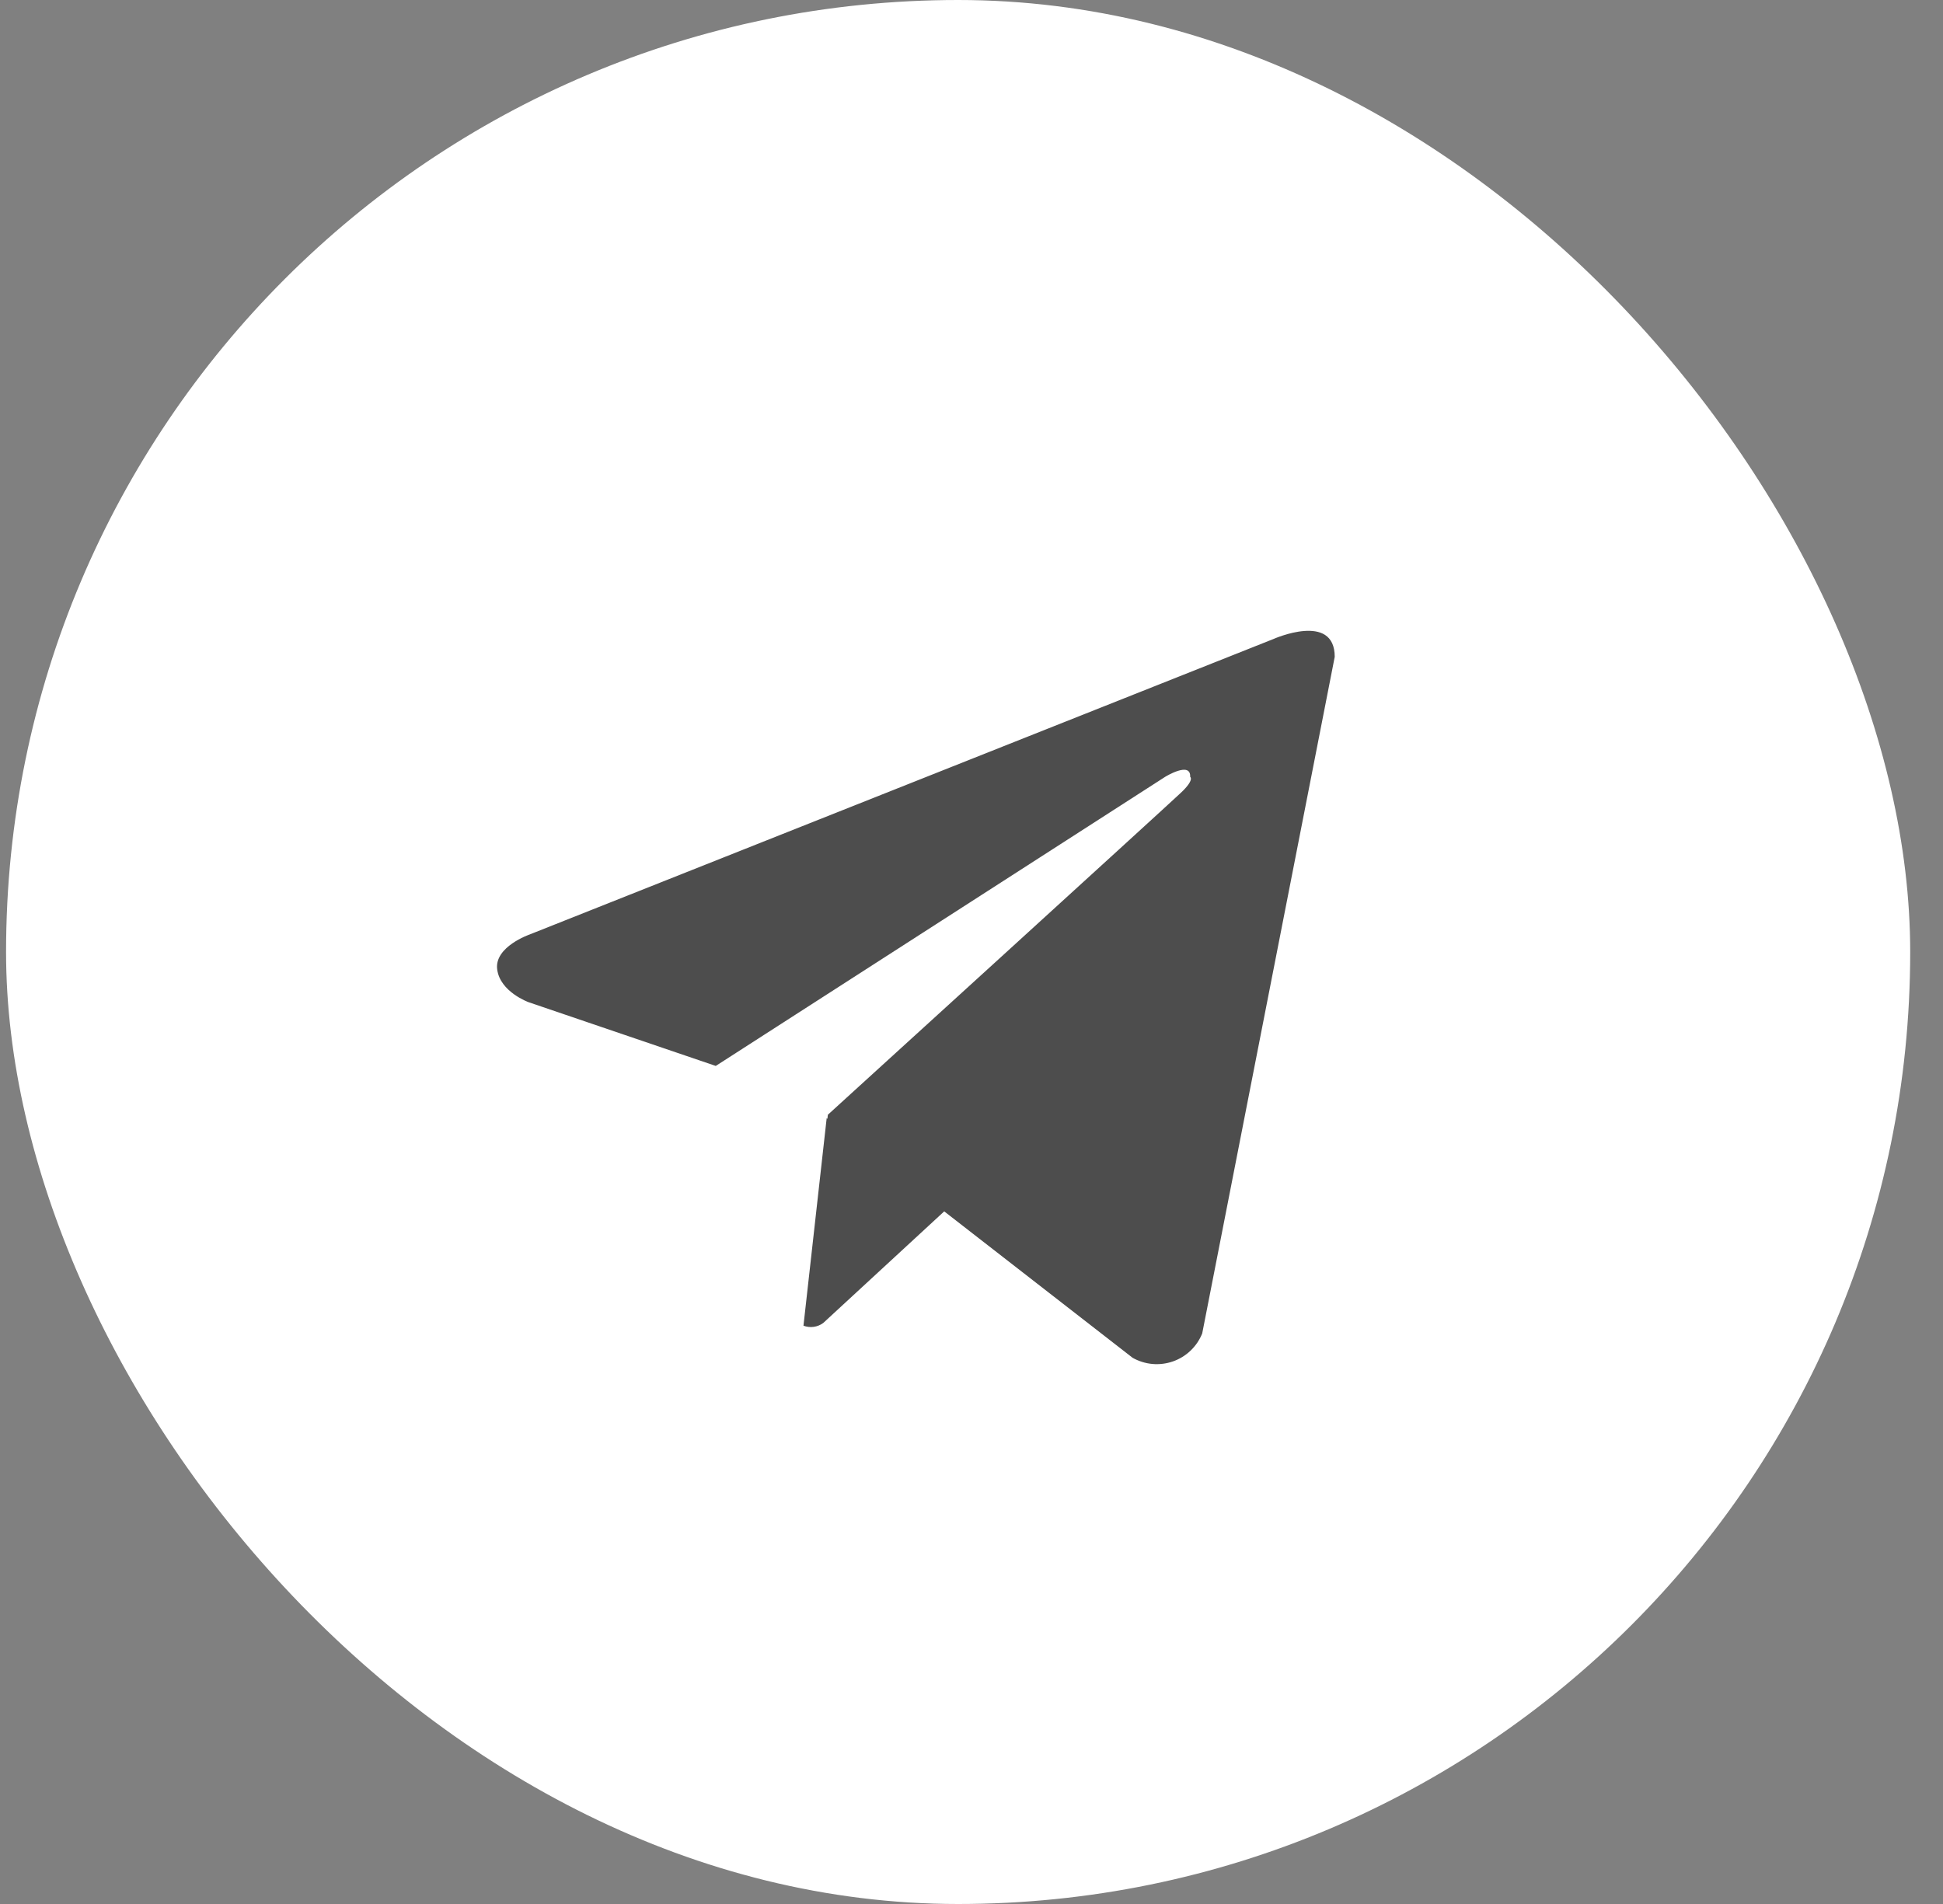
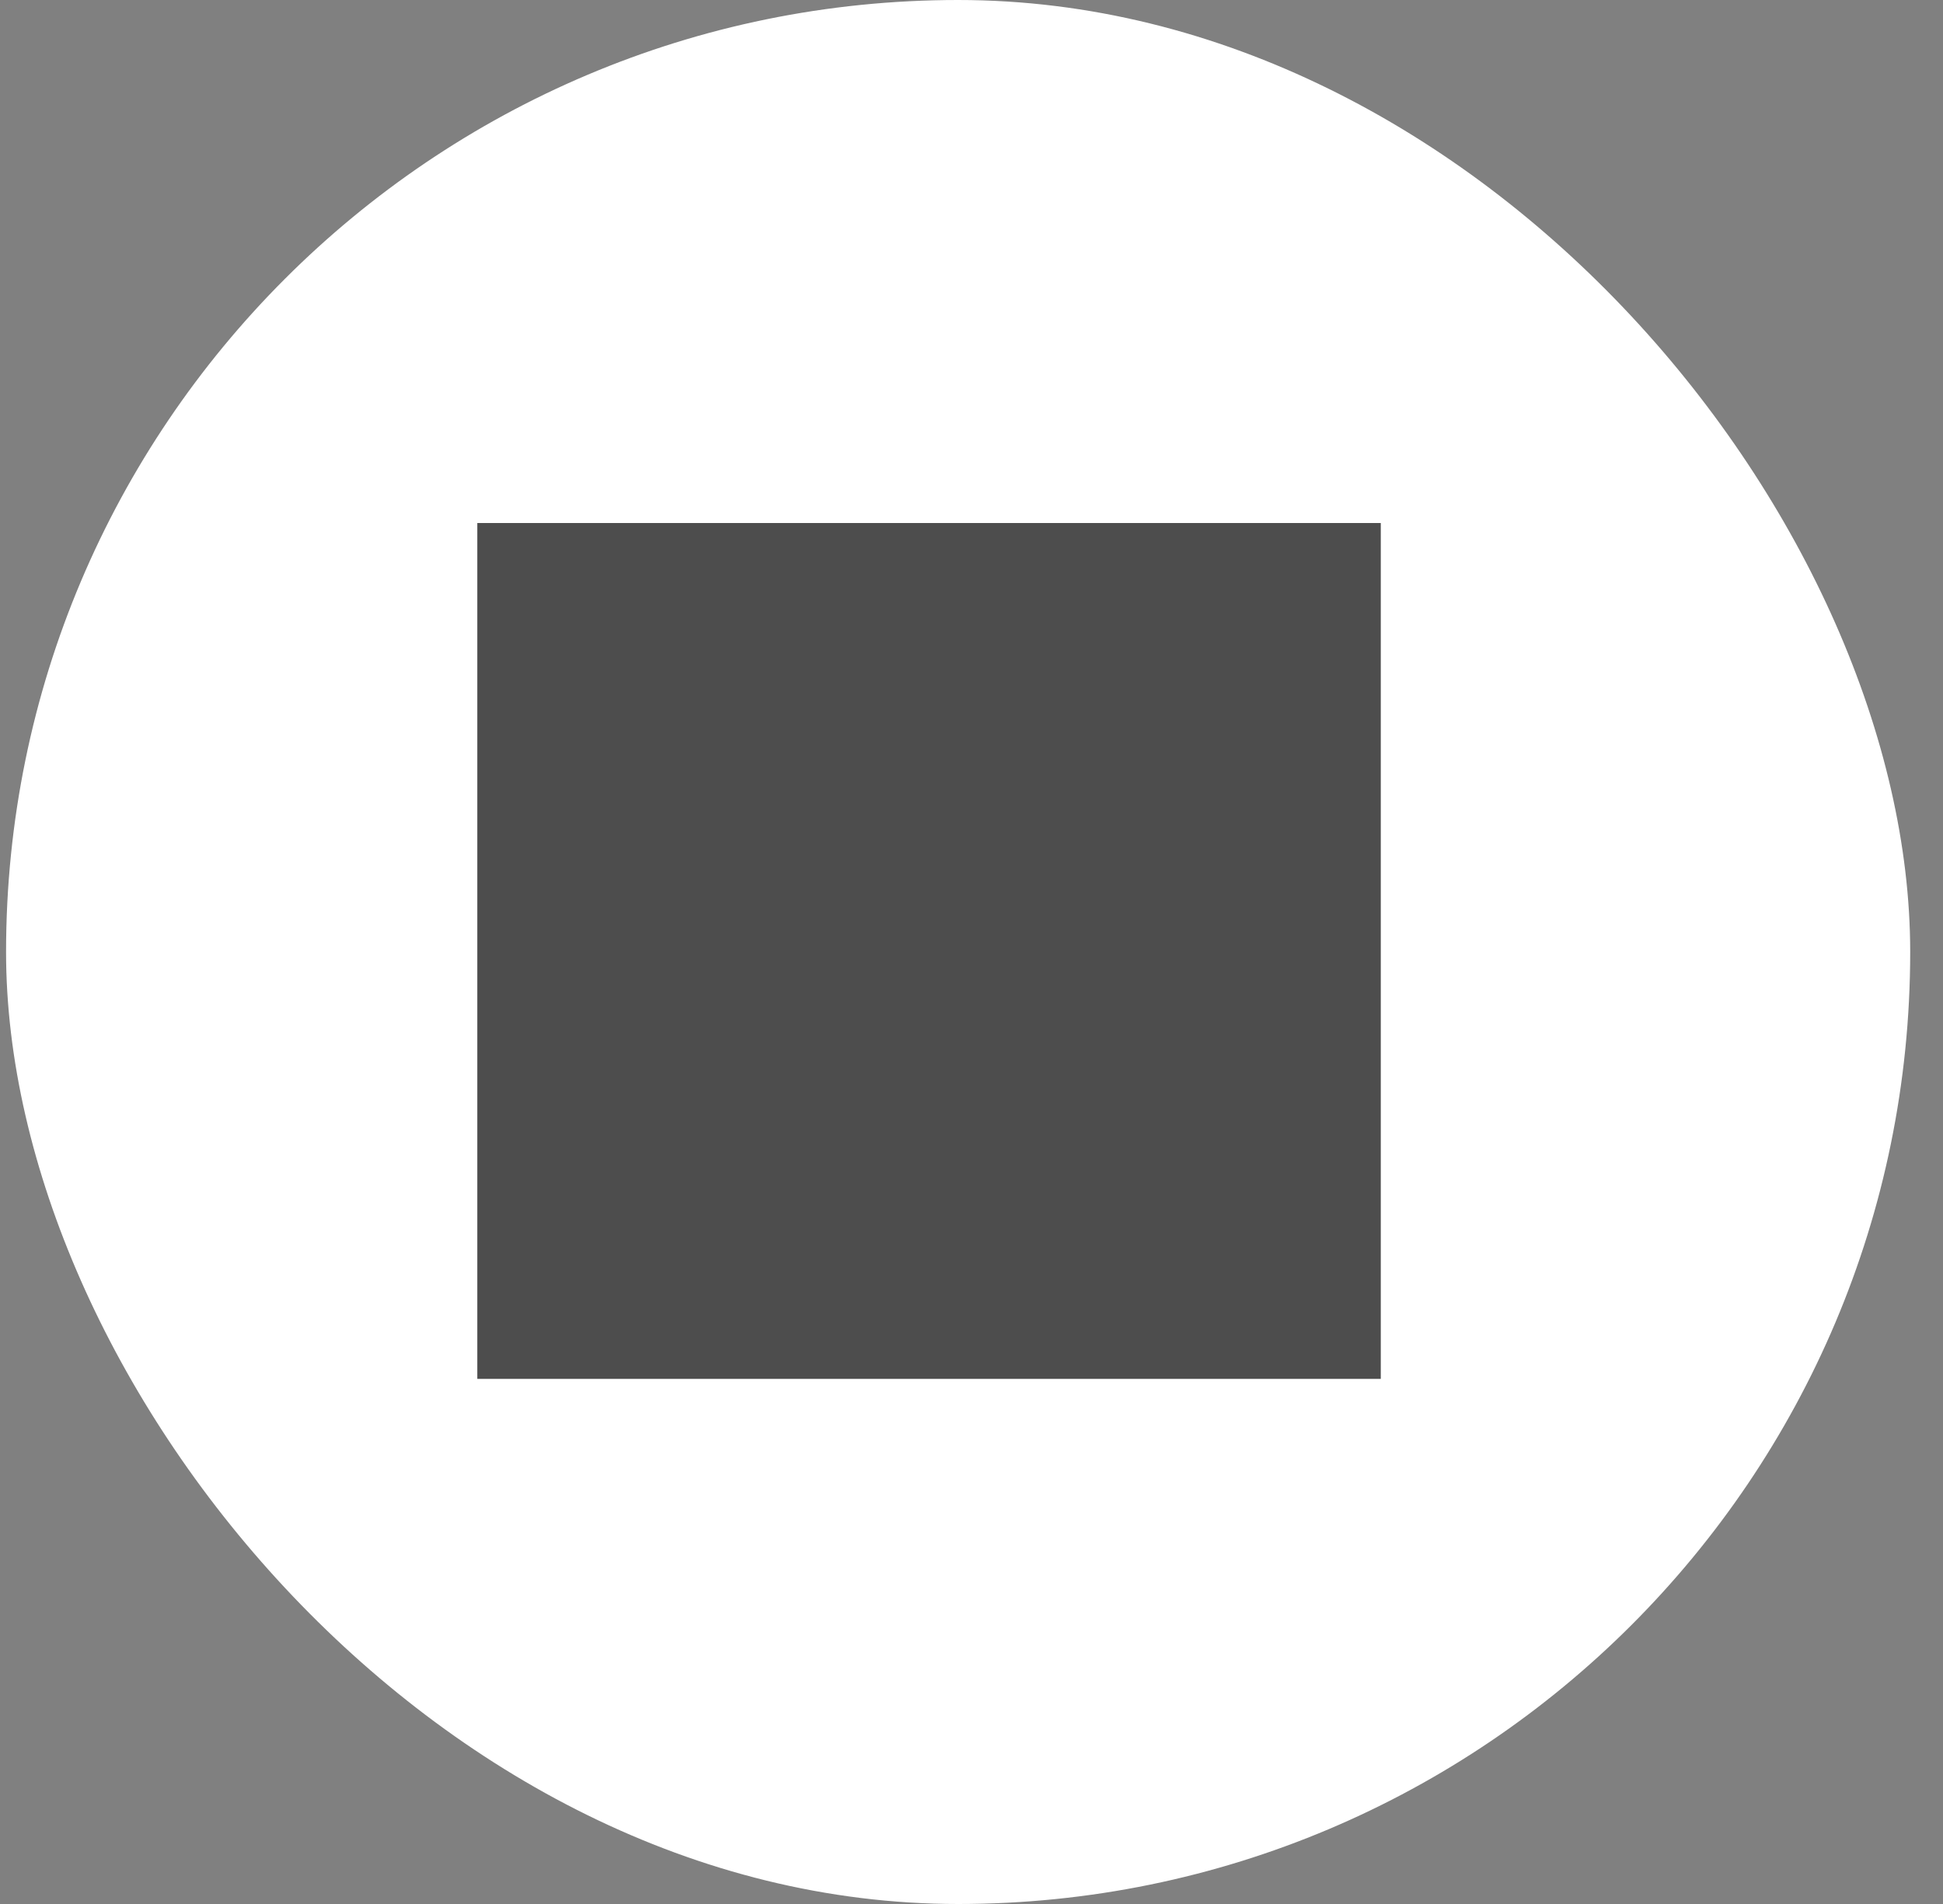
<svg xmlns="http://www.w3.org/2000/svg" width="50" height="49" viewBox="0 0 50 49" fill="none">
  <rect x="0" y="0" width="50" height="49" fill="#808080" stroke="none" />
  <rect x="0.156" width="49" height="49" rx="24.5" fill="white" />
  <rect x="12.283" y="13.46" width="23.249" height="22.026" fill="#4D4D4D" />
-   <path d="M25.257 7.247C21.724 7.247 18.27 8.294 15.332 10.257C12.394 12.22 10.105 15.01 8.752 18.275C7.4 21.539 7.047 25.131 7.736 28.596C8.425 32.062 10.127 35.245 12.625 37.743C15.123 40.242 18.307 41.943 21.772 42.633C25.237 43.322 28.829 42.968 32.094 41.616C35.358 40.264 38.148 37.974 40.111 35.036C42.074 32.098 43.122 28.644 43.122 25.111C43.122 22.765 42.66 20.442 41.762 18.274C40.865 16.107 39.549 14.137 37.89 12.479C36.231 10.82 34.261 9.504 32.094 8.606C29.926 7.708 27.603 7.246 25.257 7.247ZM30.937 34.316C30.87 34.483 30.769 34.633 30.639 34.757C30.509 34.882 30.354 34.977 30.185 35.036C30.015 35.095 29.835 35.118 29.656 35.102C29.477 35.086 29.304 35.032 29.147 34.944L24.298 31.175L21.185 34.047C21.113 34.1 21.028 34.135 20.939 34.147C20.85 34.159 20.76 34.149 20.676 34.117L21.273 28.778L21.292 28.793L21.304 28.688C21.304 28.688 30.031 20.742 30.386 20.404C30.746 20.066 30.627 19.993 30.627 19.993C30.648 19.581 29.982 19.993 29.982 19.993L18.419 27.432L13.603 25.792C13.603 25.792 12.864 25.526 12.794 24.943C12.721 24.364 13.627 24.05 13.627 24.05L32.773 16.444C32.773 16.444 34.347 15.743 34.347 16.904L30.937 34.316Z" fill="white" />
</svg>